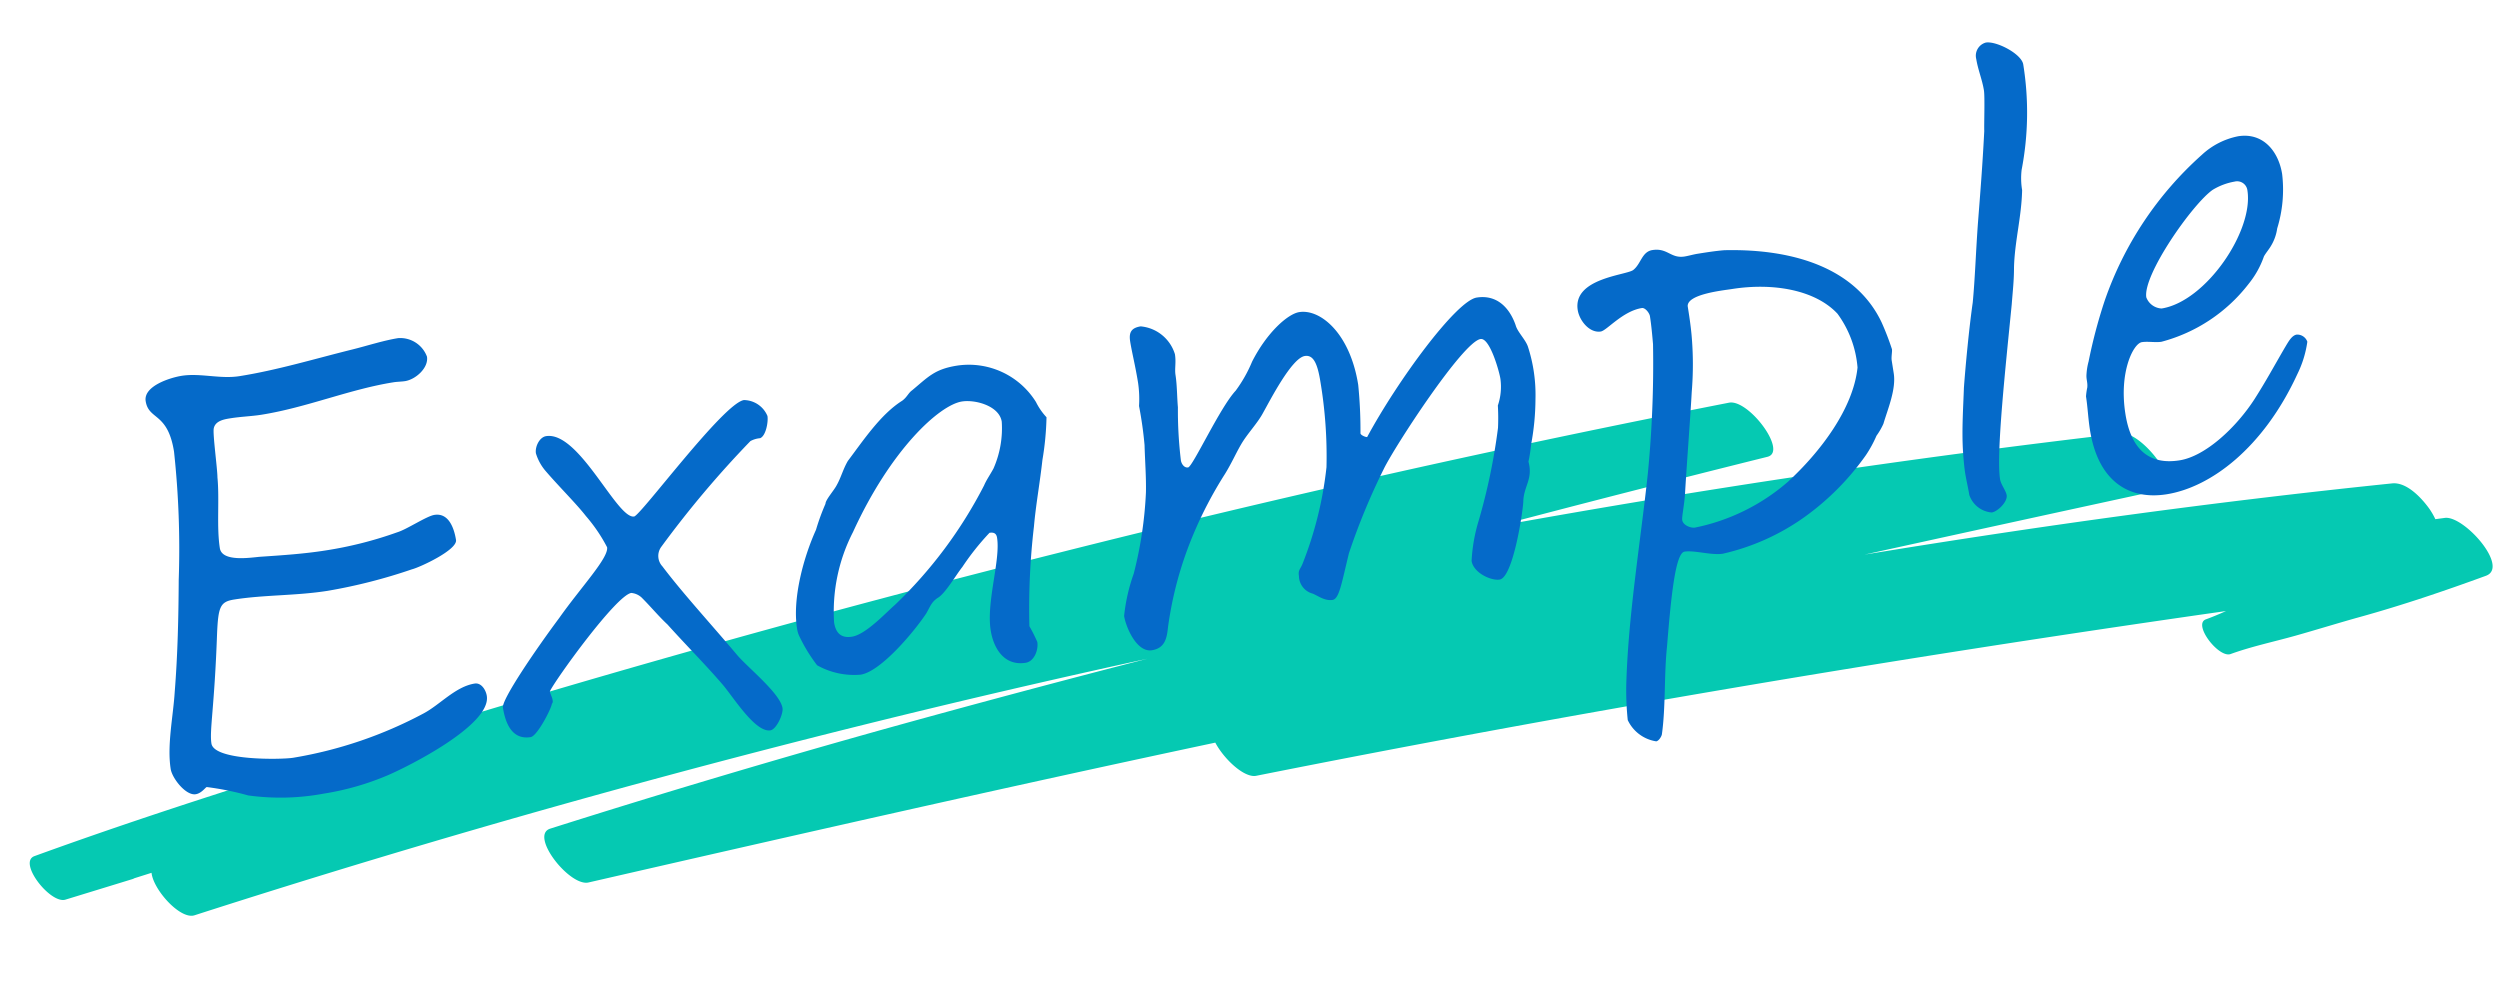
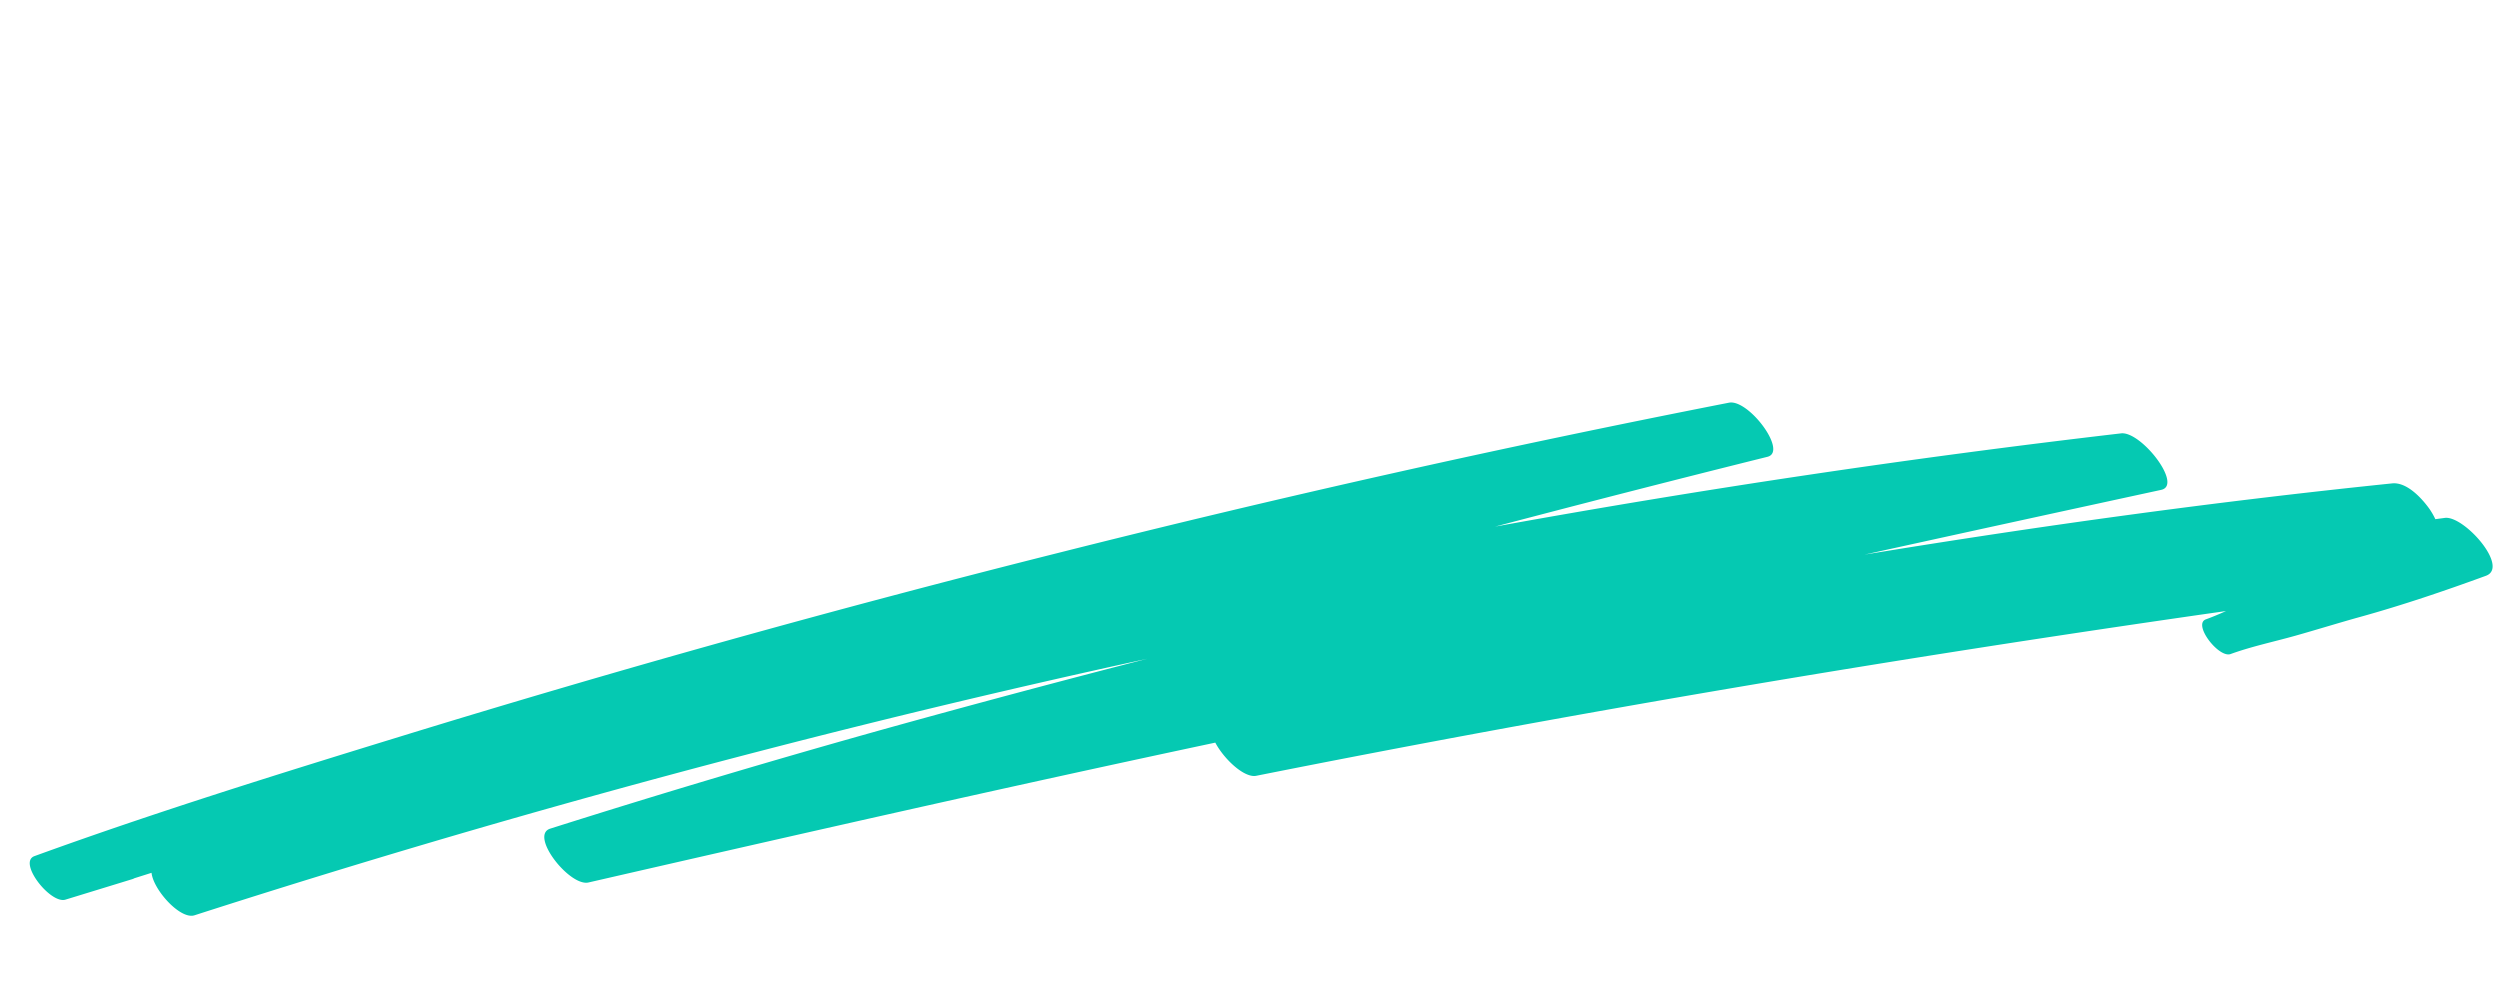
<svg xmlns="http://www.w3.org/2000/svg" width="186.537" height="74.567" viewBox="0 0 186.537 74.567">
  <defs>
    <clipPath id="clip-path">
      <rect id="長方形_711" data-name="長方形 711" width="185" height="24.388" transform="translate(0 0)" fill="none" />
    </clipPath>
  </defs>
  <g id="label_after_ol" transform="translate(5.015 101.32) rotate(-9)">
    <g id="グループ_1569" data-name="グループ 1569" transform="translate(3 -50.999)" clip-path="url(#clip-path)">
      <path id="パス_849" data-name="パス 849" d="M182.026,16.846l-.713-.017a5.465,5.465,0,0,0-.3-.793c-.43-.873-1.352-2.287-2.466-2.348-13.227-.721-26.473-.986-39.718-.91q11.311-.671,22.624-1.309c1.673-.1-.8-4.57-2.3-4.632q-23.6-.968-47.226-.435,10.44-1.054,20.893-1.965C134.4,4.3,132.1-.054,130.617,0q-25.6.931-51.135,3.237Q54.063,5.5,28.791,9.094C19.323,10.439,9.833,11.816.445,13.636c-1.322.256.613,3.734,1.772,3.57l5.192-.734a.52.52,0,0,0,.133-.038l1.335-.2c-.069,1.264,1.566,3.8,2.668,3.632q29.022-4.511,58.328-6.785,7.435-.573,14.879-1-9.767.926-19.517,2.035-13.26,1.523-26.461,3.516c-1.632.248.752,4.513,2.191,4.414,15.936-1.092,31.875-2.153,47.826-2.99.449,1.314,1.722,2.958,2.628,2.922,24.115-.957,48.255-1.192,72.385-.838l1.012.017c-.526.143-1.053.274-1.581.376-1.05.2.491,3.024,1.412,2.846,1.624-.315,3.333-.4,4.984-.594s3.313-.438,4.968-.626c3.266-.371,6.556-.934,9.78-1.567,1.853-.363-.911-4.71-2.355-4.746" transform="translate(0 0)" fill="#05c9b2" />
    </g>
-     <path id="パス_1122" data-name="パス 1122" d="M-56.35-2.25c0-.45-.25-1.05-.75-1.05-1.45,0-2.8,1.15-4.1,1.6A31.6,31.6,0,0,1-71.35.05c-.9,0-5.85-.7-5.85-2,0-1,.65-2.65,1.7-8.05.4-1.95.6-2.3,1.65-2.3,2.3,0,4.6.45,7,.45a40.2,40.2,0,0,0,6.45-.6c.6-.05,3.6-.9,3.6-1.65,0-.85-.2-2.1-1.3-2.1-.6,0-2.2.75-2.95.85a28.86,28.86,0,0,1-5.5.5c-1.6,0-3.25-.15-4.9-.3-.75-.05-2.85-.05-2.85-1.1,0-1.6.55-3.6.65-5.25.1-.65.15-3.25.3-3.65.2-.55.9-.55,1.35-.55.8,0,1.6.1,2.3.1,3.45,0,6.8-.85,10.15-.85.25,0,.6.05.85.05.8,0,1.9-.7,1.9-1.55a2.129,2.129,0,0,0-1.9-1.7c-1.1,0-2.35.2-3.5.3-2.9.25-5.8.65-8.65.65-1.45,0-2.85-.7-4.25-.7-.85,0-2.95.3-2.95,1.45,0,1.45,1.5,1.05,1.5,4.05a67.505,67.505,0,0,1-1.15,9.5c-.45,2.75-.95,5.5-1.6,8.2-.4,1.8-1.2,3.85-1.2,5.65,0,.7.8,2.15,1.55,2.15.45,0,.8-.4.9-.4A21.669,21.669,0,0,1-75.1,2.3a17.616,17.616,0,0,0,5.6.75,20.227,20.227,0,0,0,4.9-.6C-63,2.05-56.35-.05-56.35-2.25ZM-32.4-19.6a1.93,1.93,0,0,0-1.55-1.45c-1.55,0-8.95,7.3-9.45,7.3-1.3,0-3.05-6.95-5.55-6.95-.5,0-.95.65-.95,1.15a3.645,3.645,0,0,0,.5,1.4c.8,1.3,1.9,2.8,2.45,3.8a12.013,12.013,0,0,1,1.2,2.55c0,.8-2.35,2.6-4.35,4.65C-52.3-5-55.3-1.8-55.3-1.2c0,1.2.3,2.5,1.7,2.5.5,0,1.85-1.85,1.95-2.2.1-.1.1-.15.1-.3,0-.2-.1-.45-.1-.65.55-.8,6-6.3,7.15-6.3a1.314,1.314,0,0,1,.7.45c.55.75,1.05,1.6,1.6,2.3,1.1,1.7,2.3,3.35,3.35,5.05C-38.2.7-37,3.6-35.85,3.6c.45,0,1.15-1.05,1.15-1.5,0-1.1-2.05-3.35-2.7-4.4-1.6-2.65-3.3-5.2-4.5-7.45a1.141,1.141,0,0,1,.15-1.45,75.774,75.774,0,0,1,7.8-6.75,1.822,1.822,0,0,1,.75-.1C-32.75-18.15-32.4-19.15-32.4-19.6Zm20.55,3.35a4.758,4.758,0,0,1-.6-1.25,5.9,5.9,0,0,0-5.4-3.6c-1.7,0-2.25.5-3.6,1.3-.3.15-.45.45-.85.65-1.75.75-3.35,2.5-4.7,3.8-.45.55-.7,1.15-1.1,1.65-.25.35-1,.95-1.05,1.25a16.179,16.179,0,0,0-1,1.8c-1.25,1.9-2.55,4.8-2.55,7.05a2.071,2.071,0,0,0,.05.5,11.966,11.966,0,0,0,1,2.45,5.639,5.639,0,0,0,3.1,1.2c1.55,0,4.5-2.6,5.55-3.75.4-.5.5-.75,1-1,.6-.2,1.65-1.5,2.2-2a19.178,19.178,0,0,1,2.4-2.2c.3,0,.5.1.5.45,0,1.7-1.55,4.6-1.55,6.75,0,1.4.6,2.8,2.2,2.8.65,0,1.1-.8,1.1-1.4a12.484,12.484,0,0,0-.4-1.25,52.777,52.777,0,0,1,1.5-7.3c.4-1.6.95-3.15,1.4-4.8A21.69,21.69,0,0,0-11.85-16.25Zm-3.35-.2a7.457,7.457,0,0,1-1.15,3.35c-.3.4-.65.75-.9,1.15A33.427,33.427,0,0,1-25.2-4.2c-.8.5-2.5,1.85-3.55,1.85-.85,0-1.15-.5-1.15-1.25a12.984,12.984,0,0,1,2.45-6.45c3.75-5.65,7.85-8.35,9.55-8.35C-16.9-18.4-15.2-17.65-15.2-16.45Zm39.65.6c-.1-.55-.6-1.2-.65-1.7-.25-1.4-1.05-2.5-2.55-2.5-1.55,0-6.8,5.2-9.7,9-.1,0-.45-.2-.45-.35a34.392,34.392,0,0,0,.4-3.6c0-3.9-1.9-6.05-3.5-6.05-.85,0-2.6,1.1-4.05,3.1A10.232,10.232,0,0,1,2.4-16C1.05-14.95-1.65-10.9-2-10.9c-.3,0-.45-.35-.45-.6a31.054,31.054,0,0,1,.4-3.95c.05-.75.2-1.65.2-2.4,0-.5.2-.9.2-1.55a2.95,2.95,0,0,0-2.2-2.45c-.75,0-.95.35-.95,1,0,.8.1,1.9.1,3.15A8.351,8.351,0,0,1-4.9-16a28.792,28.792,0,0,1-.05,2.95c-.15,1.15-.25,2.4-.45,3.5A29.649,29.649,0,0,1-7.25-3.7a13.426,13.426,0,0,0-1.2,3c0,.85.5,2.85,1.65,2.85,1,0,1.25-.75,1.45-1.5A27.3,27.3,0,0,1-2.4-5.9,30.056,30.056,0,0,1,.65-10c.6-.7,1.05-1.4,1.5-1.95.6-.75,1.5-1.4,2.05-2.15.6-.75,2.7-3.65,3.7-3.65.65,0,.85.7.85,2.1A33.692,33.692,0,0,1,8.2-9.3,27.675,27.675,0,0,1,5.3-2.45c-.25.4-.4.4-.4.85A1.377,1.377,0,0,0,5.7-.15c.35.2.8.7,1.4.7.5,0,.85-1.1,1.75-3.25A48.945,48.945,0,0,1,12.4-8.5c1-1.45,7.3-8.45,8.65-8.45.7,0,1,2.6,1,3.15a4.341,4.341,0,0,1-.5,1.95,16.312,16.312,0,0,1-.25,1.65,45.179,45.179,0,0,1-2.5,6.6,12.462,12.462,0,0,0-1,2.9C17.8.2,19,1,19.65,1c1,0,2.45-4.55,2.65-5.45.2-1.15,1-1.55.85-2.9a12.066,12.066,0,0,0,.4-1.25,18.815,18.815,0,0,0,.85-3.3A11.645,11.645,0,0,0,24.45-15.85Zm26.8,4.45a19.993,19.993,0,0,0-.45-2.1c-1.25-4.25-5.55-6.45-10.75-7.15-.65-.05-1.3-.05-2-.05-.35,0-.7.05-1,.05-1.05,0-1.15-.85-2.3-.85-.8,0-1,.9-1.65,1.25-.6.3-4.55-.1-4.55,2.3,0,.8.6,1.85,1.45,1.85.45,0,1.85-1.25,3.3-1.25.25,0,.5.45.5.7,0,.65-.05,1.4-.1,2.1a84.217,84.217,0,0,1-1.9,9.5c-1.35,5-3.1,10.2-4.05,15.3a21.748,21.748,0,0,0-.3,2.6,2.819,2.819,0,0,0,1.85,1.9c.2,0,.45-.3.5-.45.6-1.95.85-4.35,1.4-6.4.85-3.5,1.7-6.8,2.4-6.8.75,0,1.95.6,2.8.6A16.974,16.974,0,0,0,42.85-.05,19.526,19.526,0,0,0,48.1-3.9a8.928,8.928,0,0,0,1-1.3,5.048,5.048,0,0,0,.65-.8c.5-1.05,1.35-2.4,1.35-3.6v-.95C51.1-10.85,51.25-11.2,51.25-11.4Zm-2.75.95c-.8,3-3.75,5.8-6.45,7.6a15.143,15.143,0,0,1-7.4,2.3c-.3,0-.85-.3-.85-.7,0-.25.3-1,.5-1.85.5-2.3,1.25-5.4,1.7-7.5a24.821,24.821,0,0,0,.65-4.2c.05-.8.05-1.45.05-2.15.1-.9,2.8-.75,3.45-.75,3.15,0,6.15,1.05,7.5,3.05A7.855,7.855,0,0,1,48.5-10.45Zm15.75-20.4c0-.8-1.7-2.05-2.5-2.05a1.014,1.014,0,0,0-.9,1.1c0,.8.2,1.6.2,2.4,0,.5-.4,2.55-.45,3-.55,2.6-1,4.45-1.55,6.75-.5,2.15-.85,4-1.3,5.75-.6,1.95-1.3,4.7-1.65,6.2-.25,1.3-.65,3.05-.8,4.6-.05.55-.1,1.2-.1,1.7s.05,1.15.05,1.65A1.93,1.93,0,0,0,56.7,1.8c.45,0,1.3-.6,1.3-1.1,0-.35-.3-.85-.3-1.25,0-1.9,1.7-8.15,2.9-12.75.25-1.05.45-1.75.6-2.7.35-1.9,1.15-3.65,1.5-5.6a5.393,5.393,0,0,1,.2-1.5A22.571,22.571,0,0,0,64.25-30.85Zm17.8,11.1c0-1.7-.9-3.3-2.8-3.3a5.558,5.558,0,0,0-2.9.95,25.9,25.9,0,0,0-8.85,9.6,38,38,0,0,0-1.9,4.3,4.649,4.649,0,0,0-.3.9c-.1.4,0,.6-.1,1a4.644,4.644,0,0,0-.2.65c0,.8-.1,1.65-.1,2.5,0,4,2.15,5.65,4.9,5.65,3.3,0,7.65-2.25,11.05-7.35a7.929,7.929,0,0,0,1.1-2.25.8.8,0,0,0-.7-.65c-.4,0-.75.5-1.05.85-1.1,1.35-1.7,2.15-2.8,3.4C75.7-1.6,73.1.15,71.15.15,68.95.15,67.7-1.1,67.7-3.9c0-3.15,1.4-5.1,2.05-5.1.45,0,1,.2,1.45.2a12.136,12.136,0,0,0,7.1-3.25,6.793,6.793,0,0,0,1.45-1.85c.2-.25.45-.45.65-.7a3.407,3.407,0,0,0,.65-1.2A9.814,9.814,0,0,0,82.05-19.75Zm-2.75.8c0,3.05-4.35,7.7-7.7,7.7a1.285,1.285,0,0,1-1-1c0-1.7,4.5-6.35,6.15-7.15a4.685,4.685,0,0,1,1.7-.35A.775.775,0,0,1,79.3-18.95Z" transform="translate(95 -41.641)" fill="#056ac9" />
  </g>
</svg>